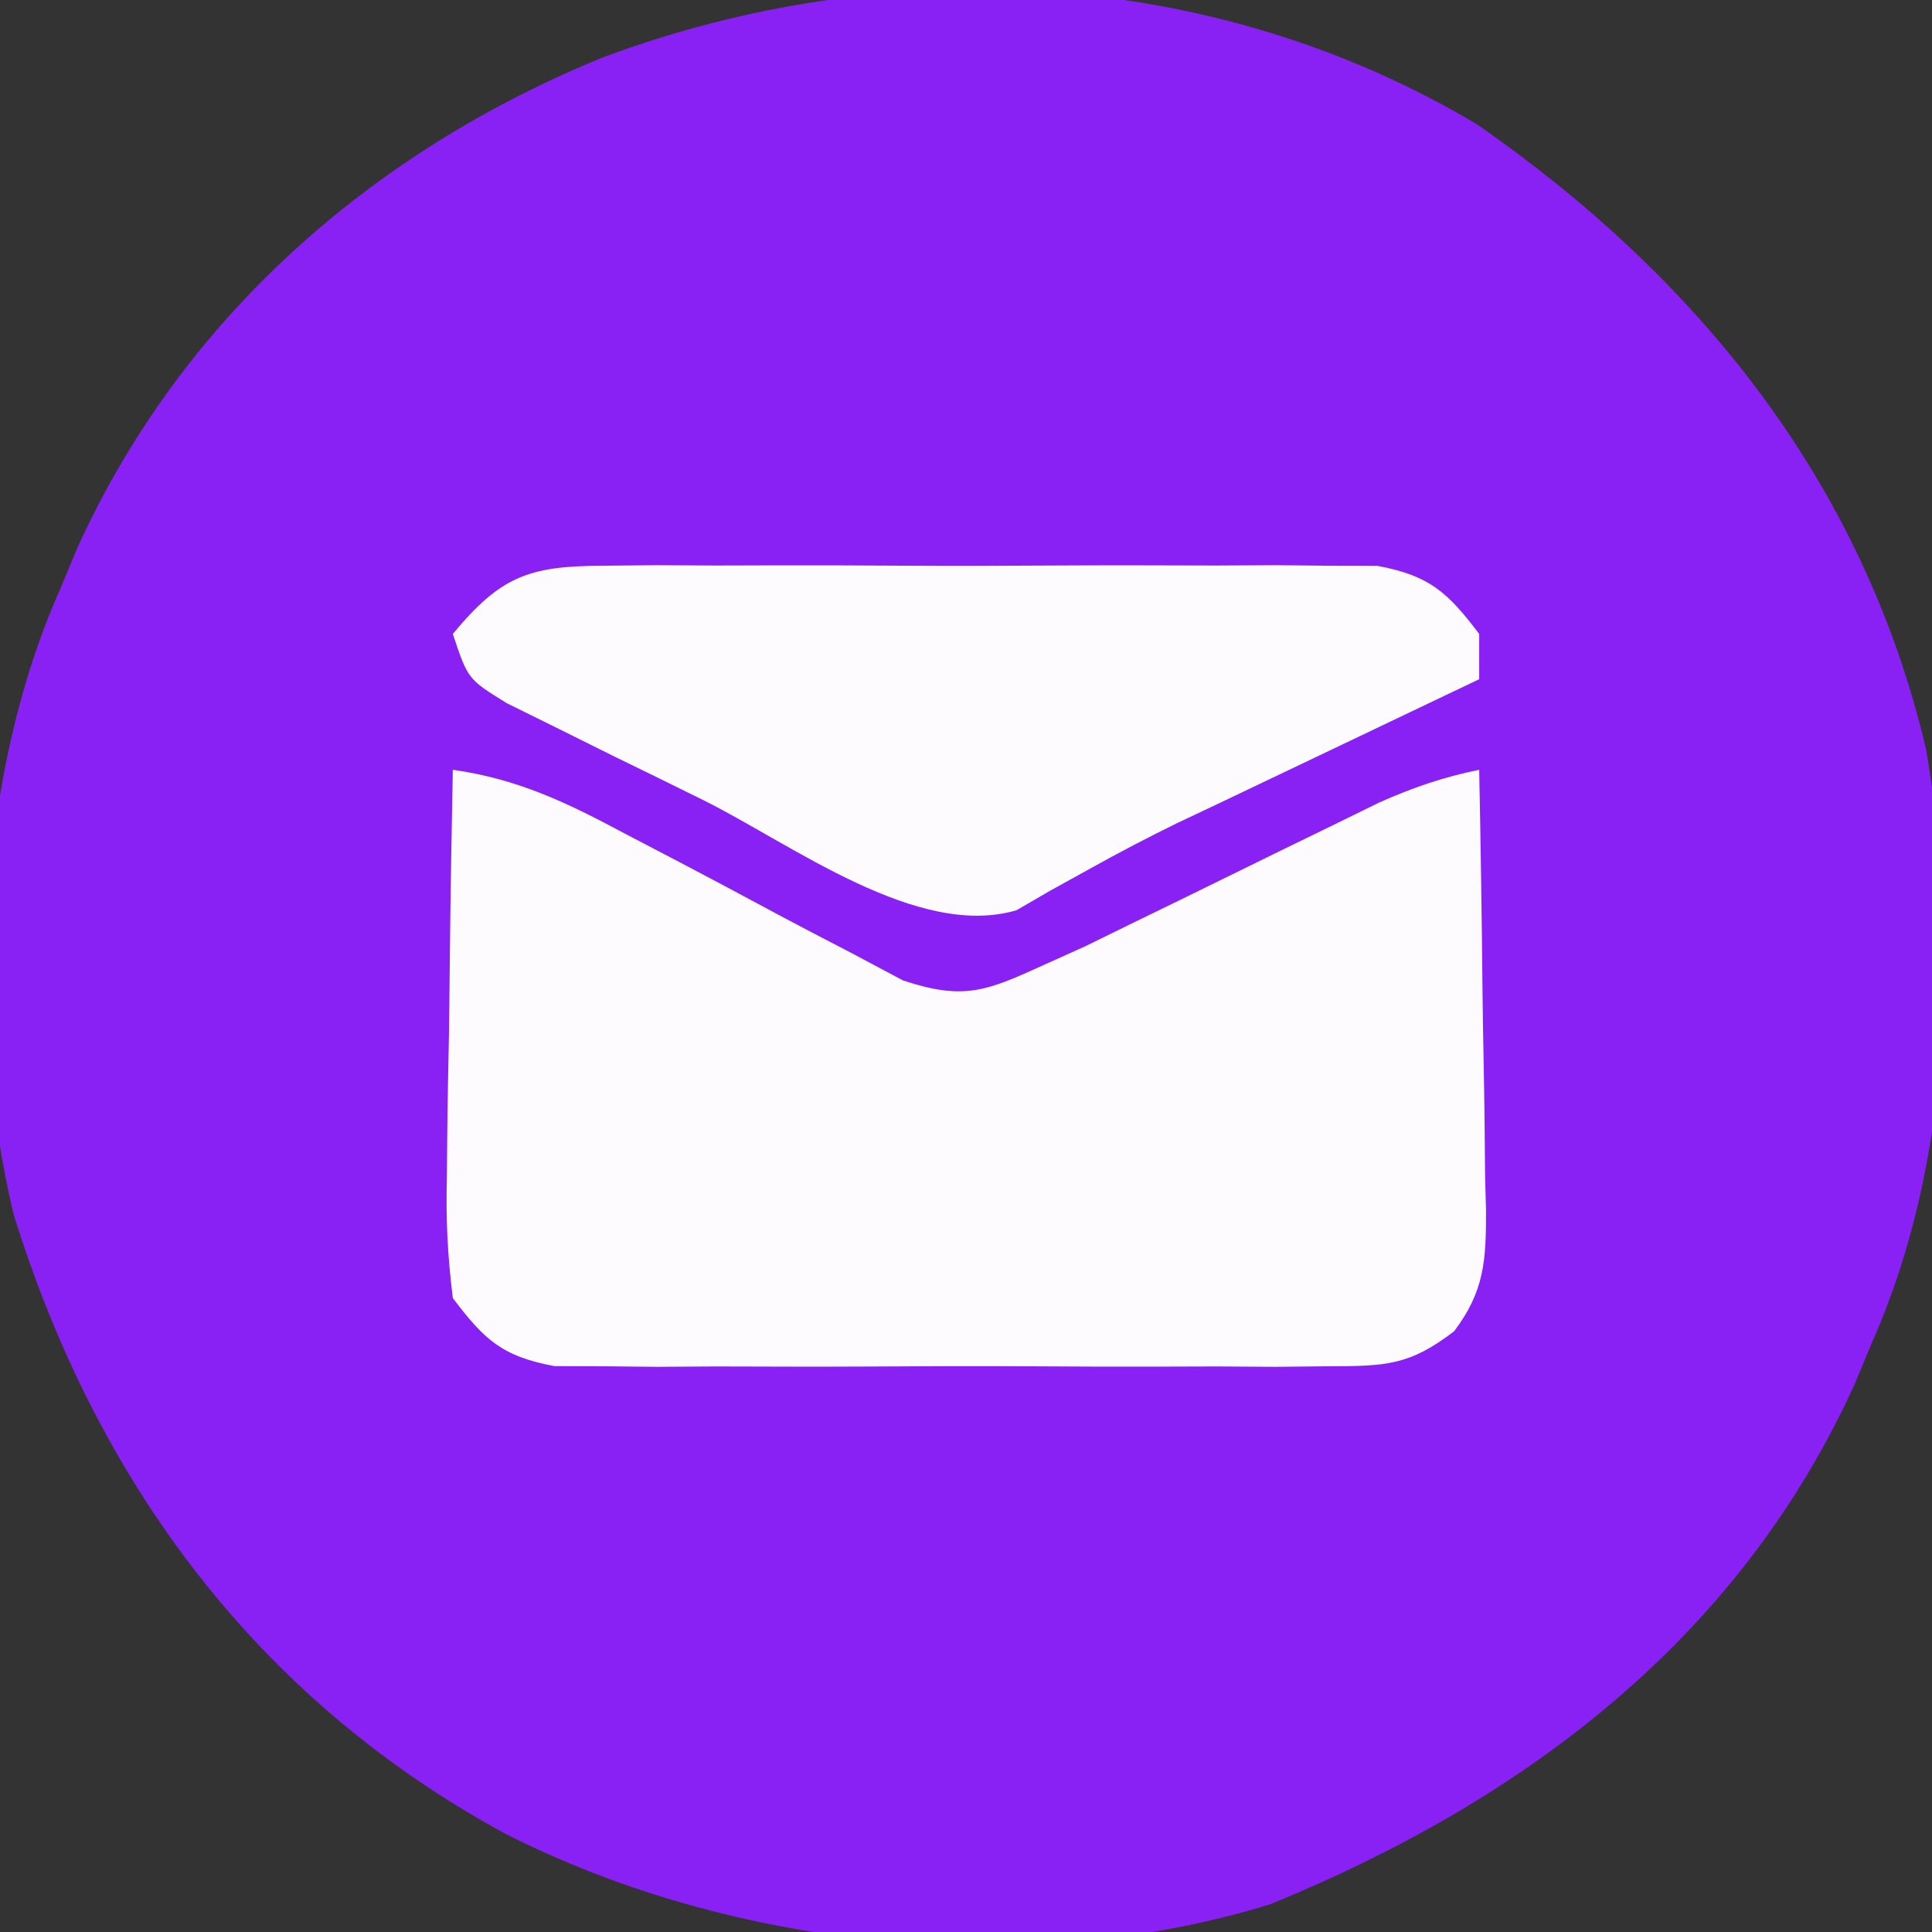
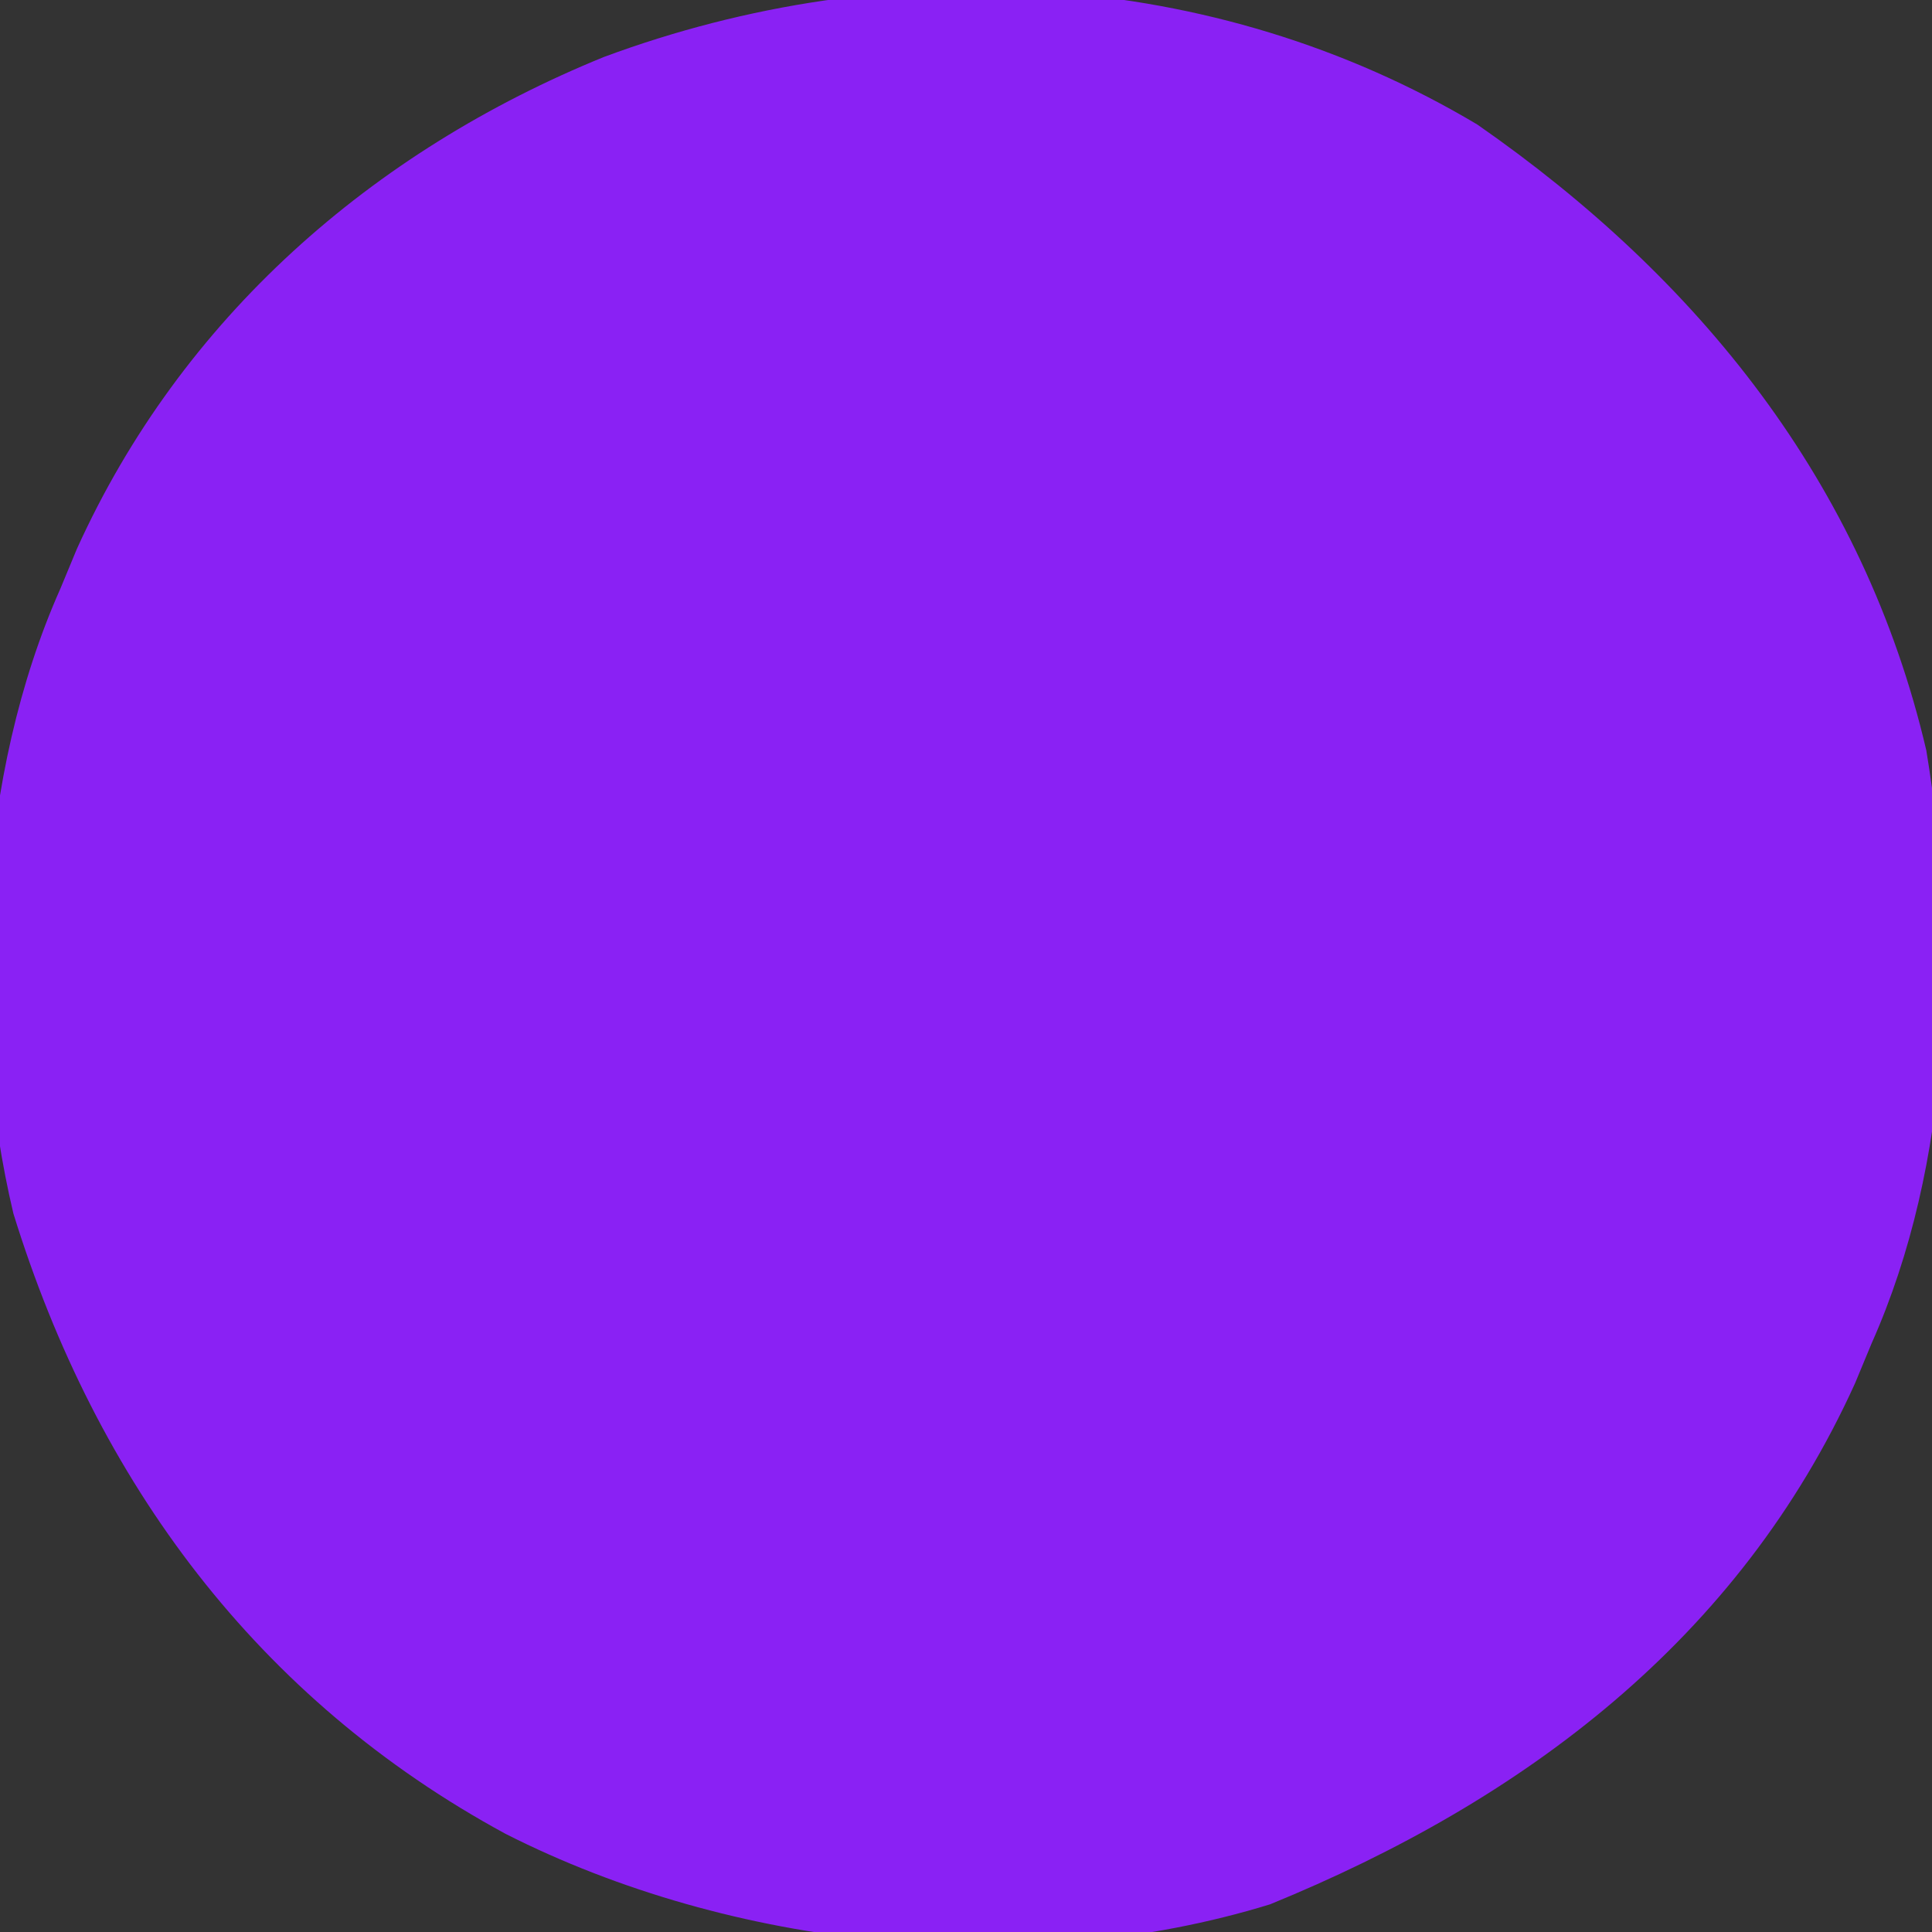
<svg xmlns="http://www.w3.org/2000/svg" version="1.1" width="128" height="128">
  <rect width="100%" height="100%" fill="#333333" stroke="none" />
  <path d="M0 0 C14.666 10.196 25.608 23.749 29.748 41.465 C31.866 54.298 31.446 68.8 26.125 80.75 C25.763 81.623 25.401 82.495 25.027 83.395 C17.335 100.369 3.078 111.051 -13.734 117.918 C-30.025 122.932 -49.387 120.848 -64.375 113.25 C-80.794 104.348 -91.484 89.956 -96.988 72.148 C-100.091 59.057 -99.352 43.05 -93.875 30.75 C-93.513 29.877 -93.151 29.005 -92.777 28.105 C-85.855 12.829 -73.235 1.781 -57.871 -4.473 C-38.934 -11.508 -17.489 -10.435 0 0 Z " fill="#8A21F4" transform="translate(97.875,8.25)" />
-   <path d="M0 0 C4.321 0.613 7.569 2.177 11.402 4.23 C12.634 4.875 13.867 5.519 15.1 6.162 C17.024 7.174 18.945 8.192 20.859 9.224 C22.719 10.224 24.59 11.197 26.465 12.168 C27.575 12.759 28.684 13.349 29.828 13.958 C33.791 15.26 35.254 14.709 39 13 C39.961 12.567 40.922 12.134 41.913 11.687 C42.903 11.201 43.894 10.715 44.914 10.215 C46.55 9.419 46.55 9.419 48.219 8.607 C50.497 7.49 52.776 6.373 55.055 5.256 C56.143 4.727 57.231 4.198 58.352 3.652 C59.34 3.168 60.328 2.683 61.346 2.183 C63.588 1.184 65.604 0.486 68 0 C68.099 4.911 68.172 9.822 68.22 14.734 C68.24 16.404 68.267 18.075 68.302 19.745 C68.35 22.148 68.373 24.55 68.391 26.953 C68.411 27.698 68.432 28.443 68.453 29.211 C68.455 32.501 68.354 34.532 66.34 37.197 C63.39 39.47 61.799 39.506 58.102 39.518 C56.32 39.536 56.32 39.536 54.501 39.556 C53.222 39.548 51.943 39.54 50.625 39.531 C49.308 39.535 47.992 39.539 46.635 39.543 C43.851 39.549 41.067 39.54 38.283 39.521 C34.719 39.499 31.155 39.512 27.59 39.536 C24.185 39.554 20.78 39.541 17.375 39.531 C16.096 39.539 14.817 39.547 13.499 39.556 C12.311 39.543 11.122 39.531 9.898 39.518 C8.853 39.514 7.809 39.511 6.732 39.508 C3.282 38.867 2.095 37.773 0 35 C-0.349 32.18 -0.468 29.763 -0.391 26.953 C-0.385 26.182 -0.379 25.411 -0.373 24.616 C-0.351 22.16 -0.301 19.706 -0.25 17.25 C-0.23 15.582 -0.212 13.914 -0.195 12.246 C-0.151 8.163 -0.082 4.082 0 0 Z " fill="#FDFBFE" transform="translate(30,51)" />
-   <path d="M0 0 C1.188 -0.013 2.376 -0.025 3.6 -0.038 C4.879 -0.03 6.159 -0.022 7.477 -0.014 C8.793 -0.017 10.11 -0.021 11.466 -0.025 C14.251 -0.031 17.034 -0.023 19.818 -0.004 C23.383 0.019 26.947 0.006 30.511 -0.018 C33.916 -0.036 37.321 -0.024 40.727 -0.014 C42.645 -0.026 42.645 -0.026 44.603 -0.038 C46.385 -0.019 46.385 -0.019 48.203 0 C49.248 0.003 50.293 0.006 51.37 0.01 C54.802 0.648 56.015 1.761 58.102 4.518 C58.102 5.508 58.102 6.498 58.102 7.518 C57.457 7.825 56.813 8.132 56.149 8.448 C53.174 9.866 50.2 11.286 47.227 12.705 C46.213 13.188 45.2 13.671 44.156 14.168 C43.151 14.648 42.145 15.128 41.109 15.623 C40.103 16.099 39.097 16.575 38.06 17.066 C36.122 18.017 34.208 19.016 32.323 20.067 C31.464 20.542 30.604 21.017 29.719 21.506 C28.97 21.941 28.221 22.375 27.449 22.823 C20.903 24.759 12.59 18.466 6.741 15.55 C4.782 14.577 2.816 13.618 0.85 12.66 C-0.396 12.042 -1.642 11.423 -2.887 10.803 C-4.016 10.245 -5.146 9.687 -6.31 9.112 C-8.898 7.518 -8.898 7.518 -9.898 4.518 C-6.754 0.725 -4.887 0.015 0 0 Z " fill="#FDFBFE" transform="translate(39.898,37.482)" />
</svg>